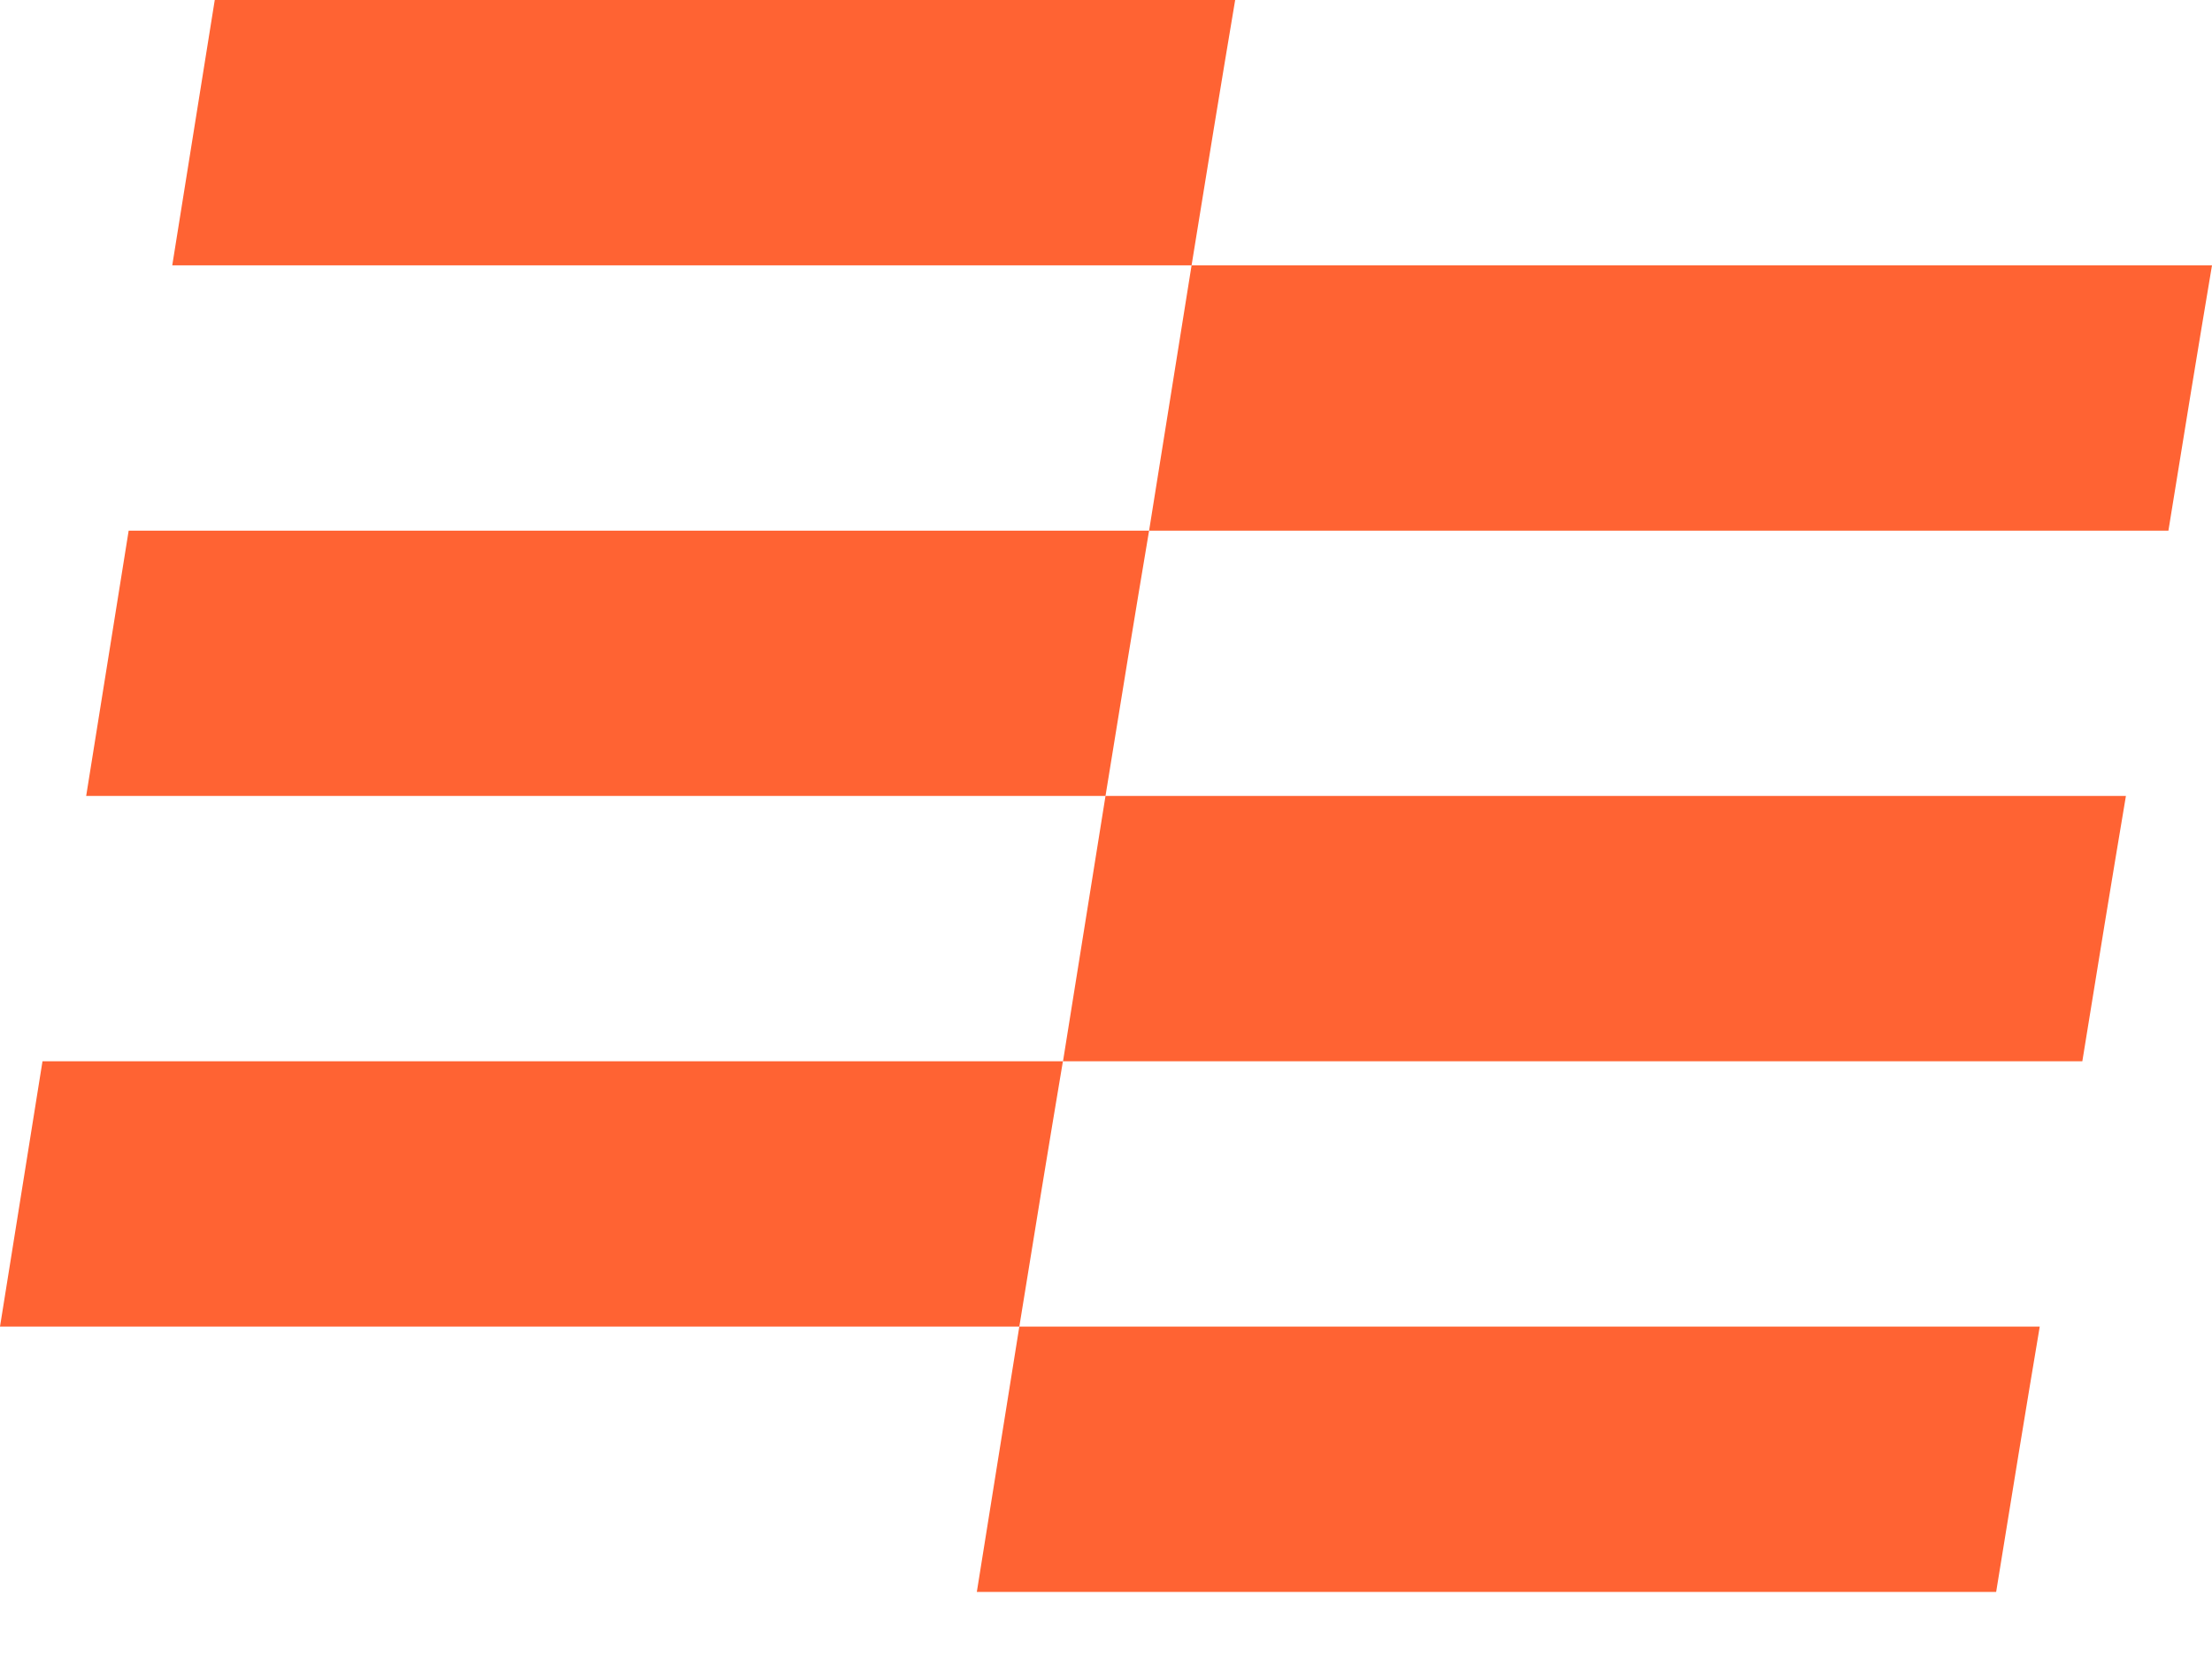
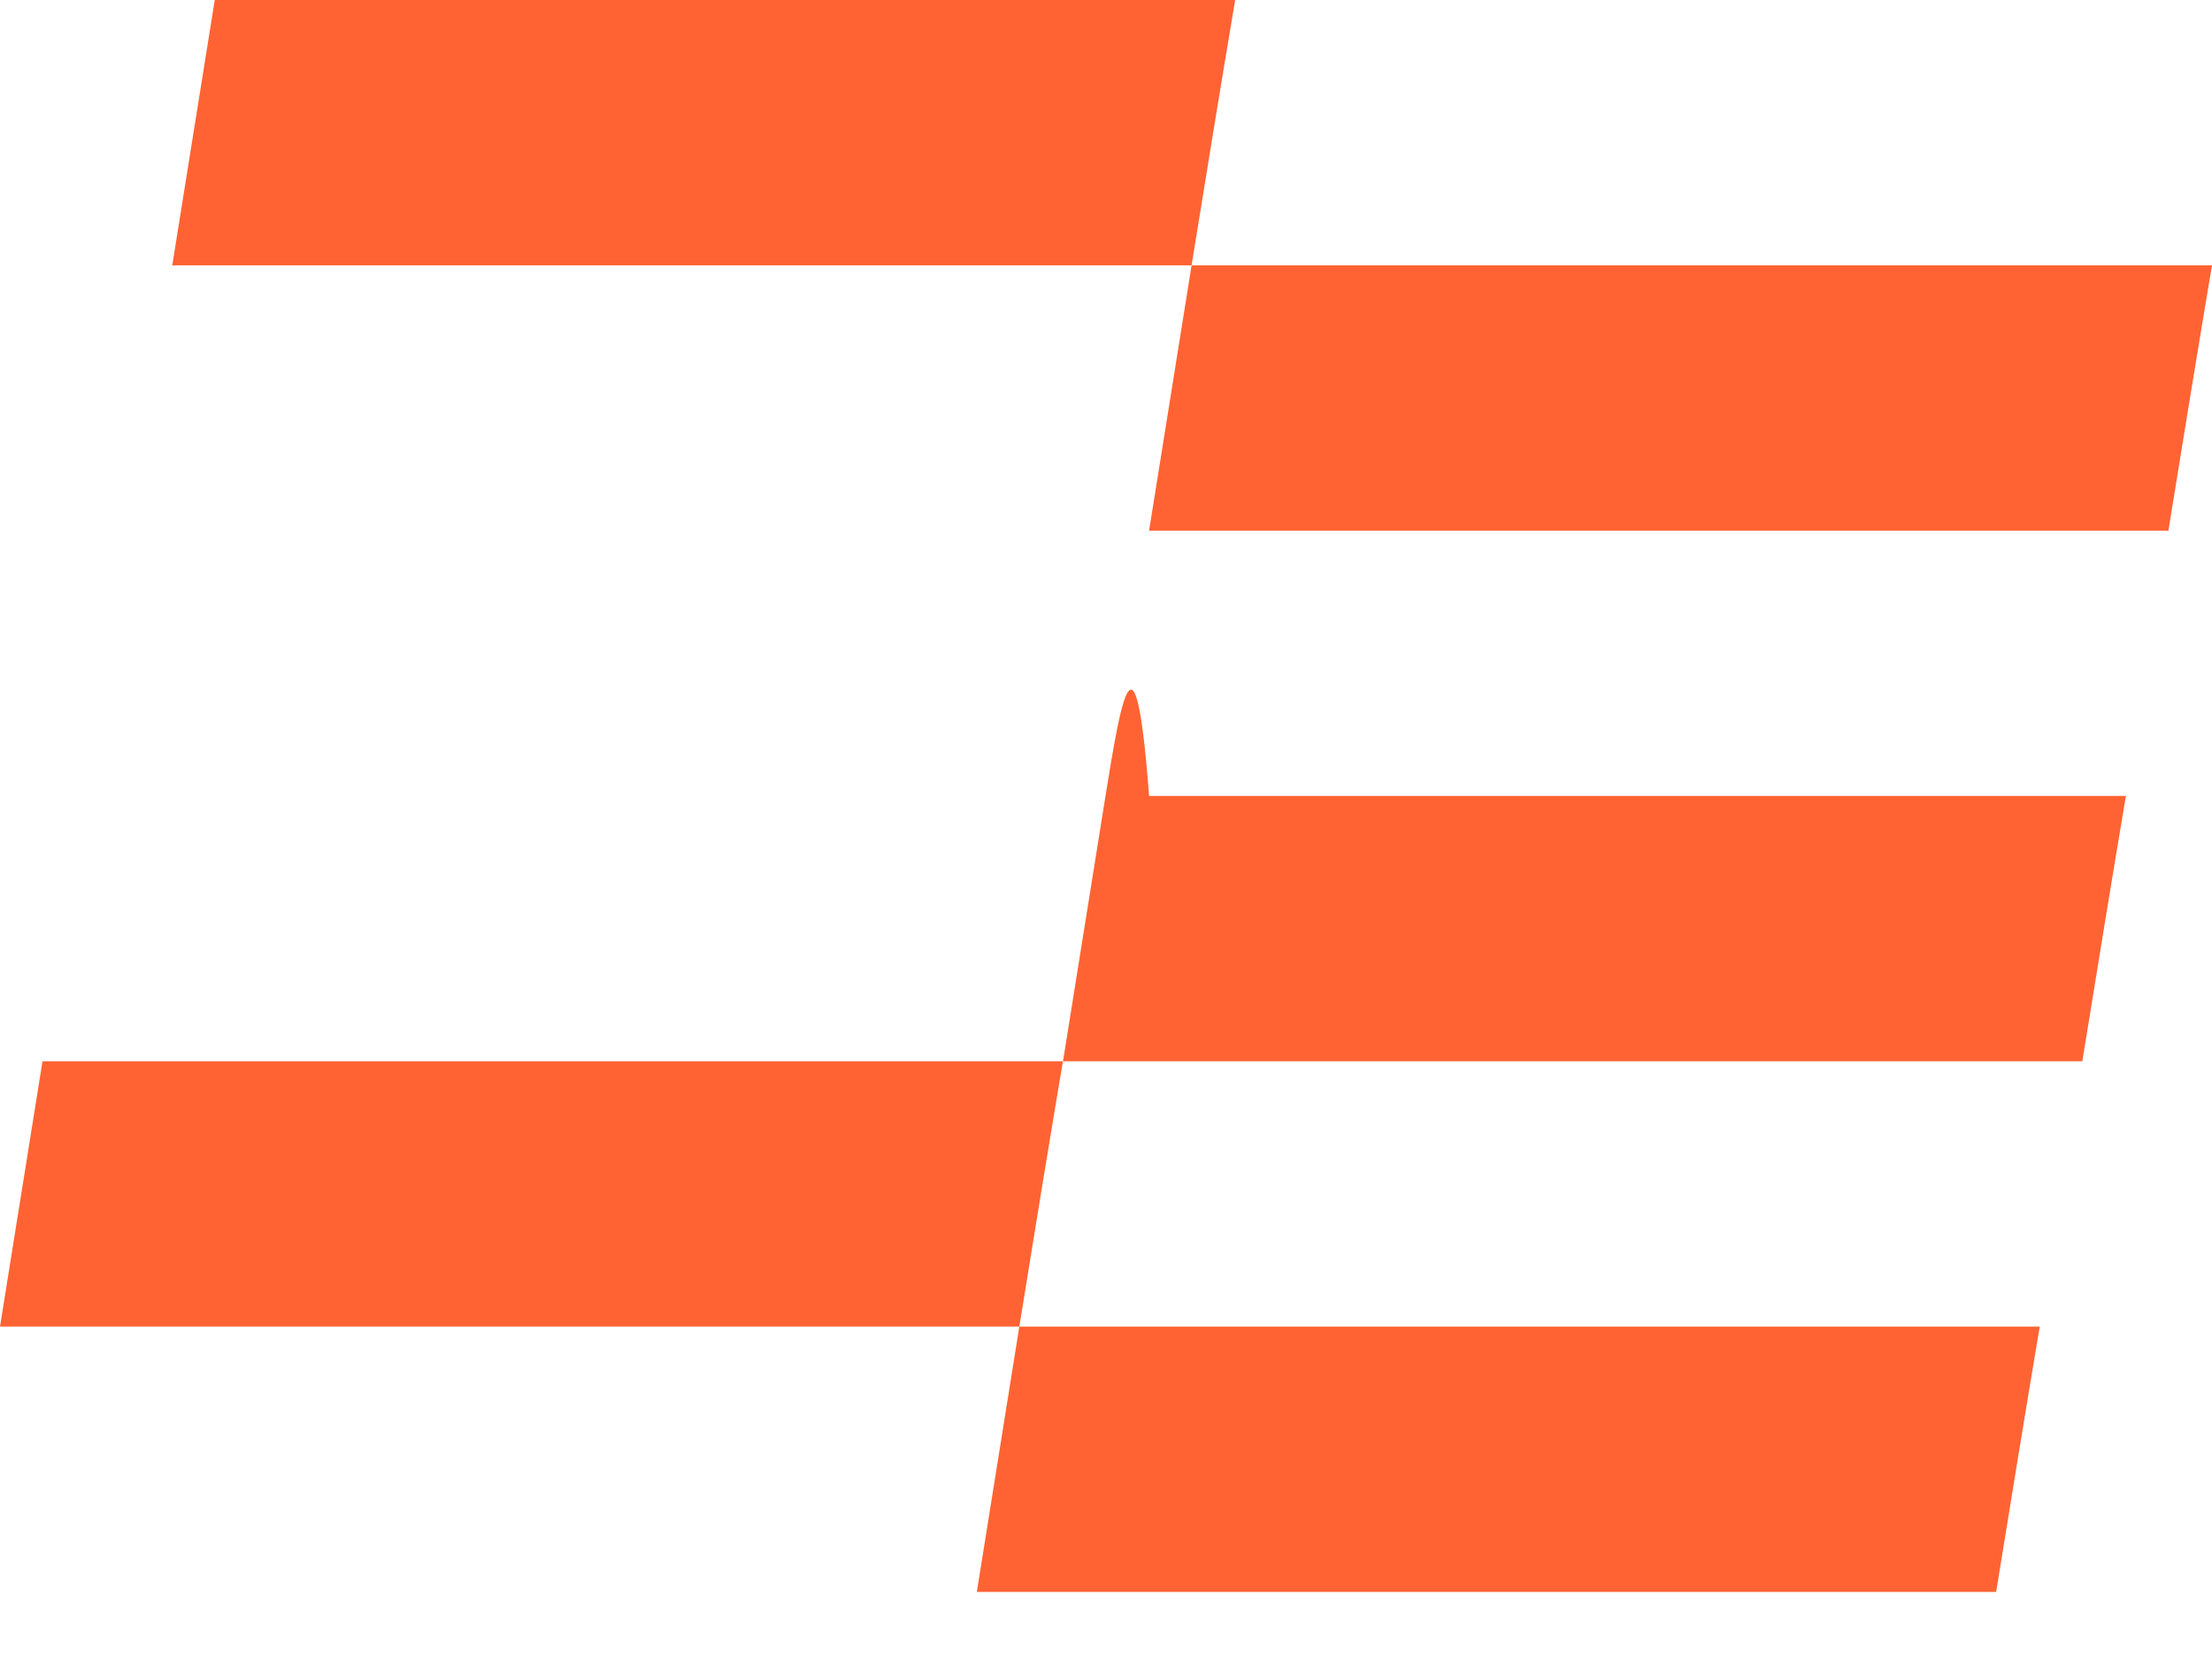
<svg xmlns="http://www.w3.org/2000/svg" fill="none" height="100%" overflow="visible" preserveAspectRatio="none" style="display: block;" viewBox="0 0 828 623" width="100%">
  <g id="Flag" style="mix-blend-mode:multiply">
-     <path d="M430.129 198.667L446.035 99.333H828C822.812 130.149 817.35 163.59 811.684 198.667H430.129ZM32.257 298L48.164 198.667H430.129C424.94 229.483 419.479 262.923 413.812 298H32.257ZM64.48 99.333L80.387 0H462.351C457.163 30.816 451.702 64.257 446.035 99.333H64.48ZM365.649 596L381.555 496.667H763.52C758.331 527.483 752.87 560.923 747.204 596H365.649ZM397.906 397.333L413.812 298H795.777C790.589 328.816 785.127 362.256 779.461 397.333H397.906ZM0 496.667L15.907 397.333H397.871C392.683 428.149 387.221 461.59 381.555 496.667H0Z" fill="#FF6333" id="Vector" />
+     <path d="M430.129 198.667L446.035 99.333H828C822.812 130.149 817.35 163.59 811.684 198.667H430.129ZM32.257 298H430.129C424.94 229.483 419.479 262.923 413.812 298H32.257ZM64.48 99.333L80.387 0H462.351C457.163 30.816 451.702 64.257 446.035 99.333H64.48ZM365.649 596L381.555 496.667H763.52C758.331 527.483 752.87 560.923 747.204 596H365.649ZM397.906 397.333L413.812 298H795.777C790.589 328.816 785.127 362.256 779.461 397.333H397.906ZM0 496.667L15.907 397.333H397.871C392.683 428.149 387.221 461.59 381.555 496.667H0Z" fill="#FF6333" id="Vector" />
  </g>
</svg>